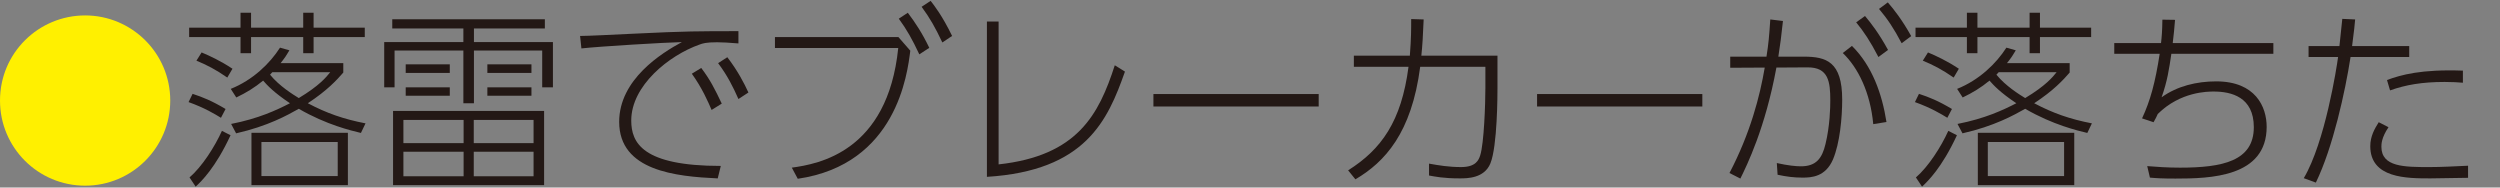
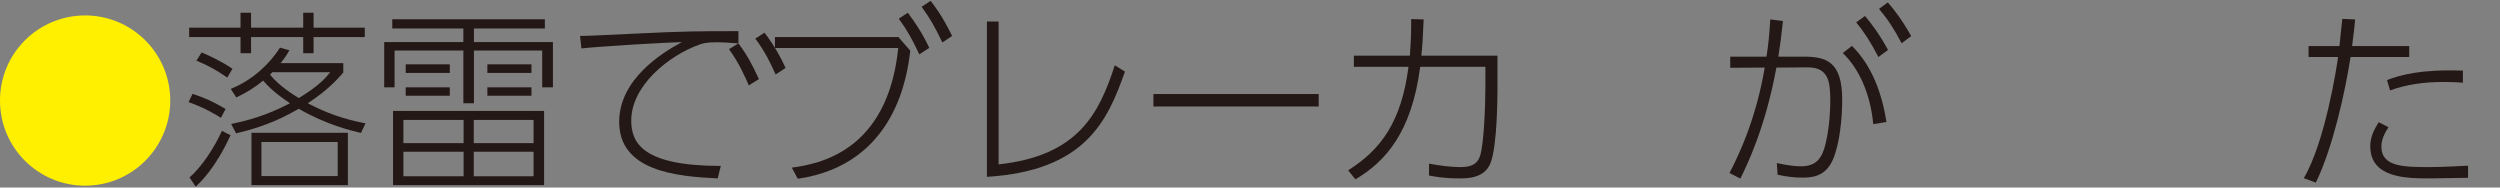
<svg xmlns="http://www.w3.org/2000/svg" id="a" data-name="svg-image" width="200" height="15" viewBox="0 0 200 15">
  <rect x="0" y="0" width="200" height="15" fill="#808080" stroke="none" />
  <defs>
    <style>
      .b {
        fill: #fff000;
      }

      .c {
        fill: #231815;
      }
    </style>
  </defs>
  <path class="b" d="M13.62,8.044c0,3.758-3.052,6.81-6.809,6.81S0,11.817,0,8.044C0,4.241,3.083,1.234,6.811,1.234s6.809,3.022,6.809,6.809Z" />
  <path class="c" d="M17.678,9.424c-.476-.291-1.304-.797-2.593-1.257l.322-.66c.798,.261,1.534,.553,2.639,1.212l-.369,.705ZM20.085,1.02v1.196h4.172V1.02h.83v1.196h4.095v.751h-4.095v1.289h-.83v-1.289h-4.172v1.289h-.843v-1.289h-4.11v-.751h4.11V1.02h.843Zm-4.923,13.175c.997-.859,2.01-2.439,2.593-3.727l.689,.352c-1.21,2.608-2.33,3.681-2.791,4.111l-.491-.736Zm3.022-7.99c-.905-.629-1.641-1.012-2.469-1.351l.414-.659c.659,.276,1.519,.675,2.469,1.304l-.414,.706Zm.277,.905c1.763-.706,3.128-2.025,3.941-3.298l.751,.214c-.215,.368-.352,.583-.706,1.027h5.017v.752c-.523,.598-1.274,1.426-2.838,2.454,1.502,.797,2.868,1.273,4.616,1.61l-.367,.767c-.768-.185-2.746-.644-4.97-1.932-.935,.521-2.454,1.38-5.015,1.963l-.399-.752c2.194-.429,3.634-1.104,4.707-1.656-1.287-.859-1.81-1.426-2.147-1.81-.689,.567-1.349,.966-2.147,1.349l-.444-.689Zm1.656,3.512h7.714v4.187h-7.714v-4.187Zm6.901,.736h-6.103v2.729h6.103v-2.729Zm-5.23-5.583c-.122,.123-.122,.138-.184,.2,.736,.905,1.825,1.579,2.3,1.871,1.656-.998,2.194-1.672,2.516-2.071h-4.633Z" />
  <path class="c" d="M43.59,2.278h-5.674v1.088h6.318v3.62h-.858v-2.945h-5.461v4.218h-.845V4.042h-5.505v2.945h-.828V3.366h6.333v-1.088h-5.689v-.736h12.208v.736Zm-.062,6.595v5.935h-12.084v-5.935h12.084Zm-6.44,.72h-4.816v1.856h4.816v-1.856Zm0,2.547h-4.816v1.963h4.816v-1.963Zm-1.105-6.994v.689h-3.527v-.689h3.527Zm0,1.84v.674h-3.527v-.674h3.527Zm6.702,2.607h-4.784v1.856h4.784v-1.856Zm0,2.547h-4.784v1.963h4.784v-1.963Zm-.169-6.994v.689h-3.527v-.689h3.527Zm0,1.84v.674h-3.527v-.674h3.527Z" />
-   <path class="c" d="M59.075,3.474c-.813-.062-1.242-.093-1.703-.093-.905,0-1.165,.093-1.411,.185-2.439,.859-5.461,3.282-5.461,6.074,0,1.779,.89,3.634,7.163,3.634l-.245,.998c-3.344-.154-7.884-.599-7.884-4.525,0-3.39,3.391-5.505,5.017-6.38-1.336,.031-6.474,.337-8.038,.506l-.107-.997c.674,0,2.699-.107,4.355-.184,4.095-.2,5.153-.2,8.313-.2v.982Zm-2.975,1.963c.719,.951,1.088,1.687,1.641,2.852l-.813,.507c-.277-.644-.753-1.749-1.581-2.899l.753-.46Zm2.085-.859c.828,1.073,1.351,2.086,1.688,2.822l-.798,.522c-.429-.967-.875-1.871-1.626-2.869l.736-.475Z" />
+   <path class="c" d="M59.075,3.474c-.813-.062-1.242-.093-1.703-.093-.905,0-1.165,.093-1.411,.185-2.439,.859-5.461,3.282-5.461,6.074,0,1.779,.89,3.634,7.163,3.634l-.245,.998c-3.344-.154-7.884-.599-7.884-4.525,0-3.39,3.391-5.505,5.017-6.38-1.336,.031-6.474,.337-8.038,.506l-.107-.997c.674,0,2.699-.107,4.355-.184,4.095-.2,5.153-.2,8.313-.2v.982Zc.719,.951,1.088,1.687,1.641,2.852l-.813,.507c-.277-.644-.753-1.749-1.581-2.899l.753-.46Zm2.085-.859c.828,1.073,1.351,2.086,1.688,2.822l-.798,.522c-.429-.967-.875-1.871-1.626-2.869l.736-.475Z" />
  <path class="c" d="M71.874,2.967l.95,1.089c-.229,1.84-1.103,9.095-9.003,10.246l-.476-.89c2.134-.291,7.669-1.273,8.514-9.57h-9.863v-.875h9.878Zm.751-1.947c.613,.813,1.15,1.625,1.718,2.806l-.798,.522c-.568-1.212-1.012-1.994-1.641-2.853l.721-.475Zm1.825-.951c.277,.352,.937,1.196,1.718,2.806l-.781,.522c-.583-1.227-.982-1.932-1.658-2.853l.721-.475Z" />
  <path class="c" d="M79.888,13.151c6.318-.69,8.021-3.987,9.295-7.929l.813,.506c-1.381,3.911-3.145,7.929-11.043,8.42V1.725h.935V13.151Z" />
  <path class="c" d="M105.495,7.523v.997h-13.221v-.997h13.221Z" />
  <path class="c" d="M107.85,13.627c2.653-1.672,4.264-3.911,4.831-8.283h-4.372v-.889h4.479c.107-1.441,.107-2.056,.107-2.93l.998,.031c-.062,1.426-.094,2.009-.185,2.899h6.09v2.607c0,.415,0,4.633-.568,6.013-.491,1.196-1.856,1.196-2.454,1.196-1.304,0-1.948-.139-2.454-.23v-.951c.766,.138,1.579,.276,2.561,.276,1.197,0,1.411-.568,1.534-.936,.307-.967,.414-4.142,.414-5.384v-1.703h-5.215c-.689,5.307-2.836,7.623-5.183,9.004l-.583-.721Z" />
-   <path class="c" d="M136.187,7.523v.997h-13.221v-.997h13.221Z" />
  <path class="c" d="M138.358,13.841c1.671-3.19,2.437-6.165,2.821-8.435l-2.761,.015v-.889h2.9c.169-1.074,.214-1.611,.305-2.976l1.013,.123c-.139,1.273-.215,1.886-.369,2.853h2.04c1.795,0,3.068,.398,3.068,3.436,0,1.441-.184,3.481-.736,4.785-.599,1.396-1.718,1.456-2.439,1.456-.706,0-1.274-.077-1.993-.229l-.062-.936c.905,.2,1.517,.26,1.931,.26,1.212,0,1.688-.628,1.963-1.779,.354-1.457,.384-2.93,.384-3.482,0-1.502-.139-2.668-1.825-2.653l-2.486,.015c-.888,4.831-2.36,7.822-2.883,8.88l-.873-.445Zm11.502-3.91c-.23-2.516-1.212-4.525-2.439-5.69l.736-.568c1.626,1.61,2.409,3.85,2.761,6.088l-1.058,.17Zm-.659-8.651c.491,.583,1.12,1.396,1.841,2.715l-.768,.567c-.659-1.273-1.165-2.024-1.78-2.775l.706-.507Zm1.825-1.089c.491,.568,1.135,1.381,1.871,2.699l-.766,.568c-.629-1.196-1.135-1.947-1.81-2.745l.704-.522Z" />
-   <path class="c" d="M155.788,9.424c-.476-.291-1.304-.797-2.593-1.257l.322-.66c.798,.261,1.534,.553,2.639,1.212l-.369,.705Zm2.407-8.404v1.196h4.172V1.02h.83v1.196h4.095v.751h-4.095v1.289h-.83v-1.289h-4.172v1.289h-.843v-1.289h-4.11v-.751h4.11V1.02h.843Zm-4.923,13.175c.997-.859,2.01-2.439,2.593-3.727l.689,.352c-1.21,2.608-2.33,3.681-2.791,4.111l-.491-.736Zm3.022-7.99c-.905-.629-1.641-1.012-2.469-1.351l.414-.659c.659,.276,1.519,.675,2.469,1.304l-.414,.706Zm.277,.905c1.763-.706,3.128-2.025,3.941-3.298l.751,.214c-.215,.368-.352,.583-.706,1.027h5.017v.752c-.523,.598-1.274,1.426-2.838,2.454,1.502,.797,2.868,1.273,4.616,1.61l-.367,.767c-.768-.185-2.746-.644-4.97-1.932-.935,.521-2.454,1.38-5.015,1.963l-.399-.752c2.194-.429,3.634-1.104,4.707-1.656-1.287-.859-1.81-1.426-2.147-1.81-.689,.567-1.349,.966-2.147,1.349l-.444-.689Zm1.656,3.512h7.714v4.187h-7.714v-4.187Zm6.901,.736h-6.103v2.729h6.103v-2.729Zm-5.23-5.583c-.122,.123-.122,.138-.184,.2,.736,.905,1.825,1.579,2.3,1.871,1.656-.998,2.194-1.672,2.516-2.071h-4.633Z" />
-   <path class="c" d="M181.869,3.443v.859h-8.16c-.184,1.242-.32,2.178-.781,3.481,1.257-.905,2.821-1.273,4.37-1.273,3.145,0,4.035,2.04,4.035,3.635,0,4.033-4.526,4.141-7.302,4.141-1.073,0-1.547-.031-2.038-.077l-.215-.92c.751,.061,1.626,.123,2.623,.123,3.389,0,5.904-.522,5.904-3.236,0-2.424-1.81-2.853-3.205-2.853-.476,0-2.669,0-4.479,1.795-.092,.214-.154,.337-.337,.659l-.92-.307c.659-1.411,1.058-2.868,1.411-5.168h-3.634v-.859h3.741c.062-.553,.094-.92,.109-1.871l1.012,.016c-.062,.766-.092,1.088-.184,1.855h8.051Z" />
  <path class="c" d="M184.301,14.255c1.703-2.868,2.639-8.88,2.746-9.693h-2.362v-.874h2.469c.032-.353,.2-1.871,.23-2.178l1.028,.046c-.047,.537-.062,.69-.245,2.132h4.571v.874h-4.694c-.429,2.776-1.411,7.239-2.776,10.046l-.967-.353Zm6.779-4.079c-.568,.843-.568,1.365-.568,1.564,0,1.626,1.856,1.626,3.85,1.626,.998,0,2.025-.062,3.083-.108v.967c-.491,0-2.576,.046-3.007,.046-1.901,0-4.816,0-4.816-2.577,0-.782,.339-1.381,.676-1.917l.781,.399Zm5.951-3.558c-.399-.031-.798-.062-1.457-.062-1.81,0-3.113,.23-4.37,.675l-.245-.829c1.118-.414,2.744-.874,6.073-.751v.967Z" />
</svg>